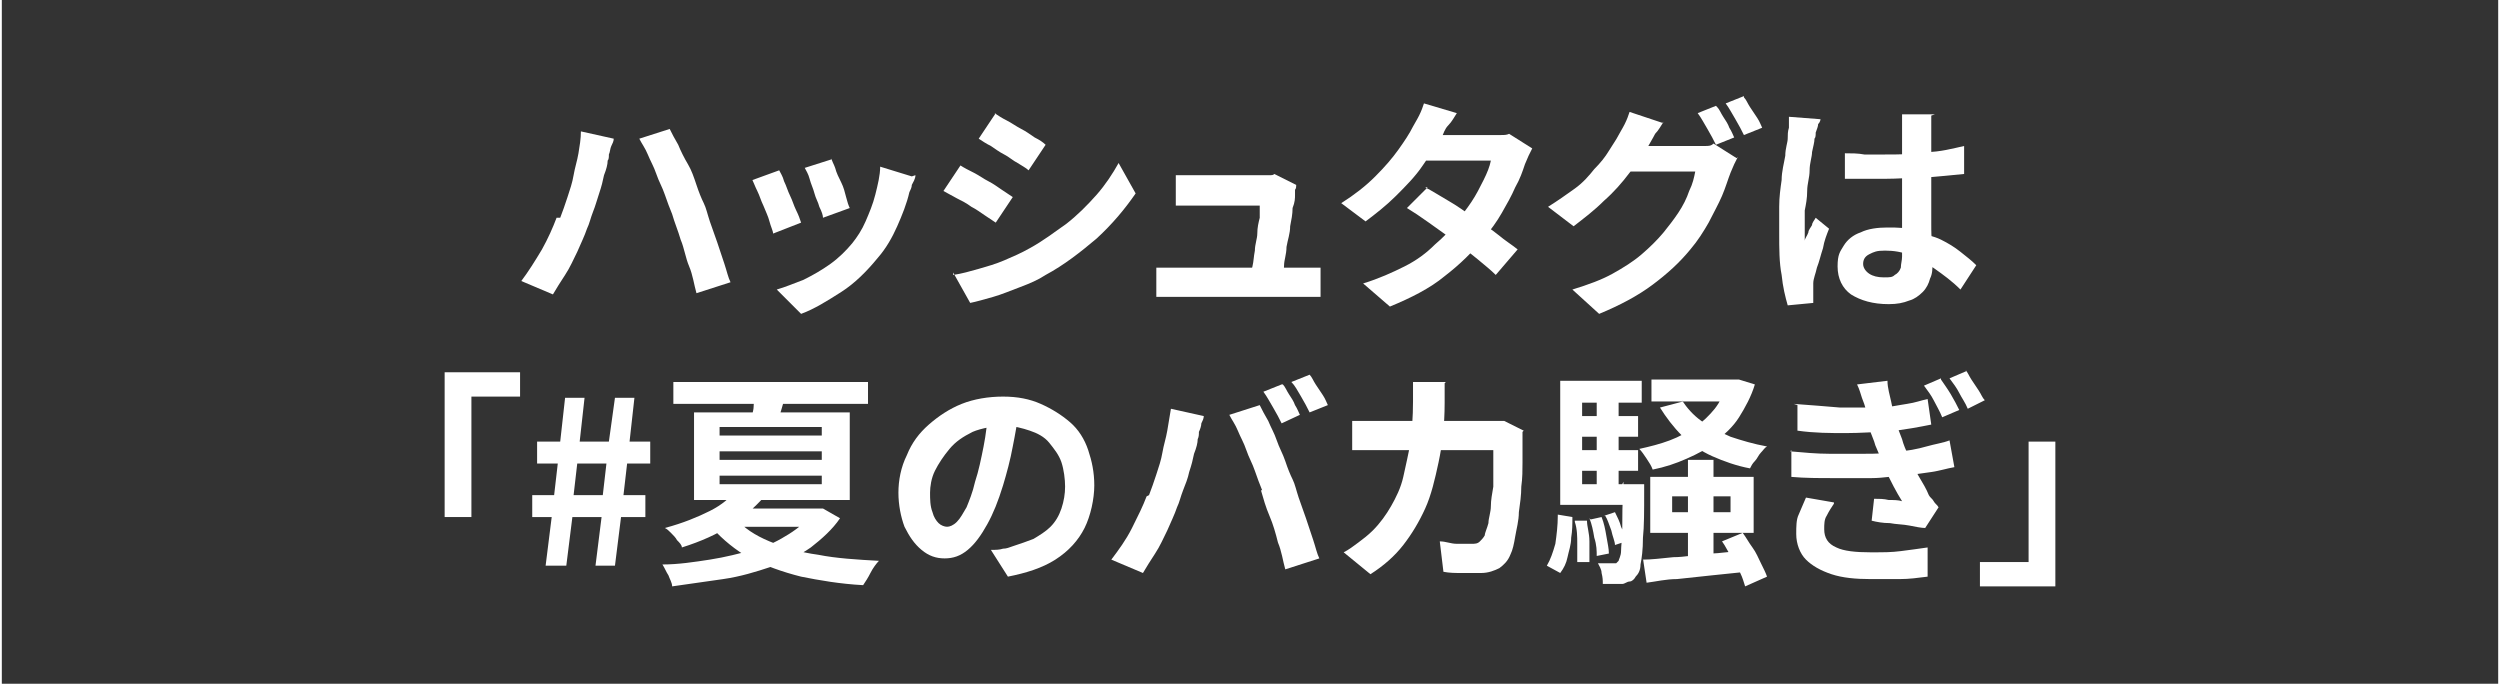
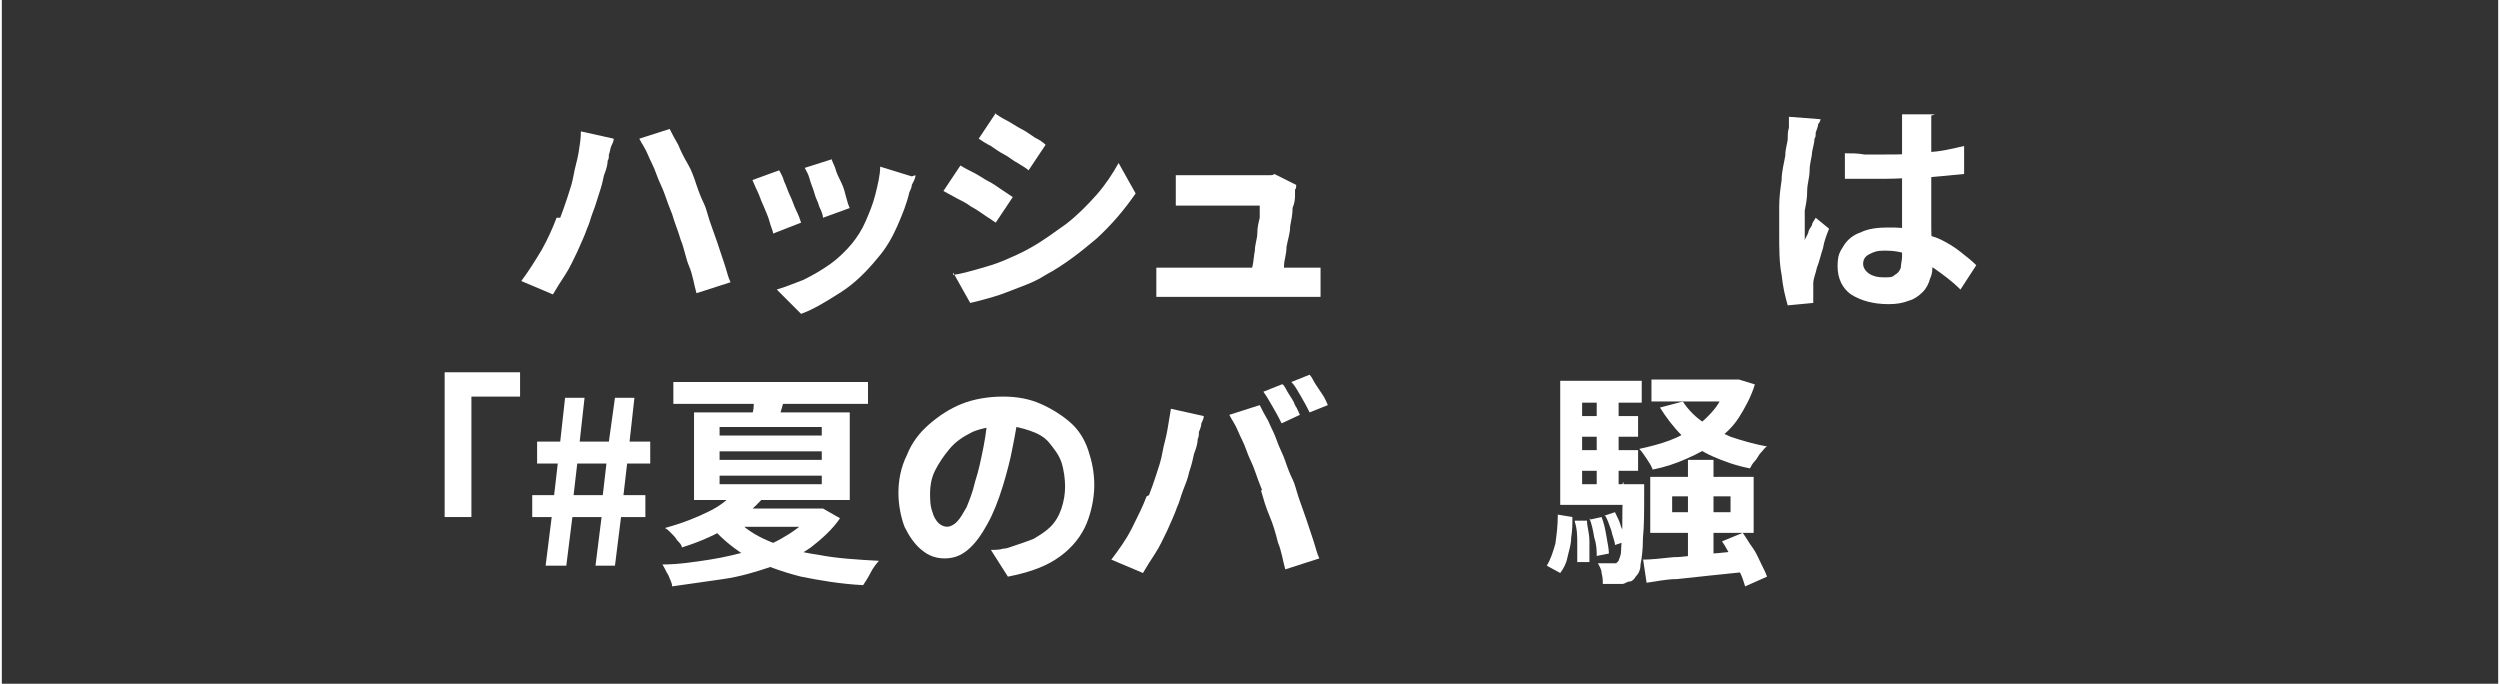
<svg xmlns="http://www.w3.org/2000/svg" id="_レイヤー_1" width="72.4mm" height="19.8mm" version="1.1" viewBox="0 0 205.2 56.2">
  <rect x="0" y="0" width="205.2" height="56.2" fill="#333333" stroke="none" />
  <defs>
    <style>
      .st0 {
        fill: #fff;
      }
    </style>
  </defs>
  <g>
    <path class="st0" d="M45.9,17.9c.2-.5.4-1.1.6-1.7.2-.6.4-1.2.5-1.8s.3-1.2.4-1.8c.1-.6.2-1.2.2-1.8l2.7.6c0,.2-.1.4-.2.6s-.1.5-.2.7c0,.2,0,.4-.1.5,0,.3-.1.7-.3,1.2-.1.5-.2.9-.4,1.5s-.3,1-.5,1.5-.3,1-.5,1.4c-.2.6-.5,1.2-.8,1.9-.3.6-.6,1.3-1,1.9s-.7,1.1-1,1.6l-2.6-1.1c.6-.8,1.1-1.6,1.7-2.6.5-.9.9-1.8,1.2-2.6ZM55.1,17.6c-.2-.5-.4-1-.6-1.6-.2-.6-.5-1.1-.7-1.7-.2-.6-.5-1.1-.7-1.6s-.5-.9-.7-1.3l2.5-.8c.2.4.4.8.7,1.3.2.5.5,1.1.8,1.6s.5,1.1.7,1.7c.2.6.4,1.1.6,1.5.2.4.3.9.5,1.5.2.6.4,1.1.6,1.7.2.6.4,1.2.6,1.8.2.6.3,1.1.5,1.5l-2.8.9c-.2-.7-.3-1.5-.6-2.2s-.4-1.5-.7-2.2c-.2-.7-.5-1.4-.7-2.1Z" />
    <path class="st0" d="M63.9,14c.1.2.3.5.4.9.2.4.3.8.5,1.2.2.4.3.8.5,1.2.2.4.3.7.4,1l-2.3.9c0-.2-.2-.6-.3-1-.1-.4-.3-.8-.5-1.3-.2-.4-.3-.8-.5-1.2-.2-.4-.3-.7-.4-.9l2.2-.8ZM75.1,14.4c0,.3-.2.6-.3.8,0,.2-.1.4-.2.6-.2.9-.6,1.9-1,2.8-.4.9-.9,1.8-1.6,2.6-.9,1.1-1.9,2.1-3,2.8s-2.2,1.4-3.3,1.8l-2-2c.7-.2,1.4-.5,2.2-.8.8-.4,1.5-.8,2.2-1.3.7-.5,1.3-1.1,1.8-1.7.4-.5.8-1.1,1.1-1.8.3-.7.6-1.4.8-2.2s.4-1.6.4-2.3l2.6.8ZM68.2,13c0,.2.2.5.3.8.1.4.3.8.5,1.2.2.4.3.8.4,1.2.1.4.2.7.3.9l-2.2.8c0-.2-.1-.5-.3-.9-.1-.4-.3-.7-.4-1.1-.1-.4-.3-.8-.4-1.2-.1-.4-.3-.7-.4-.9l2.2-.7Z" />
    <path class="st0" d="M78.8,13.6c.3.2.7.4,1.1.6s.8.5,1.2.7c.4.2.8.5,1.1.7s.6.4.9.6l-1.4,2.1c-.3-.2-.6-.4-.9-.6-.3-.2-.7-.5-1.1-.7-.4-.3-.8-.5-1.2-.7-.4-.2-.7-.4-1.1-.6l1.4-2.1ZM78.2,22.6c.7-.1,1.4-.3,2.1-.5.7-.2,1.4-.4,2.1-.7s1.4-.6,2.1-1c1.1-.6,2-1.3,3-2,.9-.7,1.7-1.5,2.5-2.4.7-.8,1.3-1.7,1.8-2.6l1.4,2.5c-.9,1.3-1.9,2.5-3.2,3.7-1.3,1.1-2.7,2.2-4.2,3-.6.4-1.3.7-2.1,1-.8.3-1.5.6-2.2.8-.7.2-1.4.4-1.9.5l-1.4-2.5ZM81.6,9.3c.3.2.6.4,1,.6.4.2.8.5,1.2.7s.8.5,1.1.7c.4.2.7.4.9.6l-1.4,2.1c-.2-.2-.6-.4-.9-.6-.4-.2-.7-.5-1.1-.7s-.8-.5-1.1-.7c-.4-.2-.7-.4-1-.6l1.4-2.1Z" />
    <path class="st0" d="M94.9,22c.2,0,.5,0,.9,0s.7,0,1,0h9.8c.2,0,.5,0,.9,0,.4,0,.7,0,.9,0v2.4c-.1,0-.3,0-.5,0-.2,0-.4,0-.7,0s-.4,0-.6,0h-9.8c-.3,0-.6,0-.9,0-.3,0-.6,0-1,0v-2.4ZM106.4,15.2c0,.1,0,.3-.1.4,0,.1,0,.3,0,.4,0,.3,0,.6-.2,1.1,0,.5-.1,1-.2,1.5,0,.6-.2,1.1-.3,1.7,0,.6-.2,1.1-.2,1.5,0,.5-.1.8-.2,1.1h-2.6c0-.3.1-.6.2-1s.1-.8.2-1.3c0-.5.2-1,.2-1.4,0-.5.1-.9.2-1.3,0-.4,0-.7,0-1h-5c-.3,0-.6,0-1,0-.3,0-.6,0-.9,0v-2.5c.2,0,.4,0,.6,0,.2,0,.5,0,.7,0s.4,0,.6,0h4.8c.1,0,.3,0,.5,0,.2,0,.4,0,.5,0,.2,0,.3,0,.4-.1l1.8.9Z" />
-     <path class="st0" d="M119.6,9.3c-.2.3-.4.7-.7,1s-.4.7-.5.9c-.4.7-1,1.5-1.6,2.4s-1.4,1.7-2.2,2.5c-.8.8-1.7,1.5-2.5,2.1l-2-1.5c1.1-.7,2-1.4,2.8-2.2.8-.8,1.4-1.5,1.9-2.2.5-.7.9-1.3,1.2-1.9.1-.2.3-.5.5-.9.2-.4.3-.7.4-1l2.7.8ZM125.8,12.2c-.1.2-.2.4-.3.6-.1.2-.2.5-.3.7-.2.6-.4,1.2-.8,1.9-.3.7-.7,1.4-1.1,2.1-.4.7-.9,1.4-1.5,2.1-.9,1.1-1.9,2.1-3.2,3.1-1.2,1-2.8,1.8-4.5,2.5l-2.2-1.9c1.3-.4,2.4-.9,3.4-1.4,1-.5,1.8-1.1,2.5-1.8.7-.6,1.3-1.2,1.8-1.9.4-.5.8-1,1.2-1.6.4-.6.7-1.2,1-1.8.3-.6.5-1.1.6-1.6h-6.3l.9-2.1h5.3c.3,0,.6,0,.9,0,.3,0,.5,0,.7-.1l1.9,1.2ZM117,15.4c.6.3,1.2.7,1.9,1.1s1.4.9,2.1,1.4c.7.5,1.4.9,2,1.4s1.1.8,1.6,1.2l-1.8,2.1c-.4-.4-.9-.8-1.5-1.3-.6-.5-1.3-1-1.9-1.5-.7-.5-1.4-1-2.1-1.5-.7-.5-1.3-.9-1.8-1.2l1.7-1.7Z" />
-     <path class="st0" d="M136.6,10c-.2.3-.4.7-.7,1-.2.4-.4.7-.5.9-.4.7-.9,1.5-1.6,2.3-.6.8-1.3,1.6-2.1,2.3-.8.8-1.6,1.4-2.5,2.1l-2.1-1.6c.8-.5,1.5-1,2.2-1.5s1.2-1.1,1.6-1.6c.5-.5.9-1,1.2-1.5.3-.5.6-.9.8-1.3.1-.2.3-.5.5-.9s.3-.7.4-1l2.7.9ZM142.7,12.9c-.1.2-.2.4-.3.6s-.2.5-.3.7c-.2.5-.4,1.2-.7,1.9-.3.7-.7,1.4-1.1,2.2-.4.7-.9,1.5-1.5,2.2-.9,1.1-1.9,2-3.1,2.9-1.2.9-2.7,1.7-4.4,2.4l-2.2-2c1.3-.4,2.4-.8,3.3-1.3.9-.5,1.7-1,2.4-1.6s1.3-1.2,1.8-1.8c.4-.5.8-1,1.2-1.6.4-.6.7-1.2.9-1.8.3-.6.4-1.1.5-1.6h-6.3l.9-2.1h5.3c.3,0,.6,0,.9,0s.5,0,.7-.2l1.9,1.2ZM141,8.8c.2.2.3.5.5.8.2.3.4.6.5.9.2.3.3.6.4.8l-1.5.6c-.2-.4-.4-.8-.7-1.3-.3-.5-.5-.9-.8-1.3l1.5-.6ZM143.2,8c.2.2.3.5.5.8.2.3.4.6.6.9.2.3.3.6.4.8l-1.5.6c-.2-.4-.4-.8-.7-1.3-.3-.5-.5-.9-.8-1.3l1.5-.6Z" />
    <path class="st0" d="M149.5,9.7c0,.1,0,.3-.2.5,0,.2-.1.4-.2.7,0,.2,0,.4-.1.5,0,.3-.1.6-.2,1.1,0,.4-.2.9-.2,1.5,0,.6-.2,1.1-.2,1.7,0,.6-.1,1.1-.2,1.6,0,.5,0,1,0,1.3s0,.4,0,.6c0,.2,0,.4,0,.6,0-.2.2-.4.3-.7,0-.2.2-.4.3-.6,0-.2.2-.4.3-.6l1.1.9c-.2.5-.4,1-.5,1.6-.2.6-.3,1.1-.5,1.6-.1.5-.3.9-.3,1.3,0,.1,0,.3,0,.4,0,.2,0,.3,0,.4s0,.2,0,.4c0,.1,0,.3,0,.4l-2.1.2c-.2-.7-.4-1.5-.5-2.5-.2-1-.2-2.2-.2-3.4s0-1.4,0-2.2c0-.8.1-1.5.2-2.2,0-.7.2-1.4.3-2,0-.6.2-1.1.2-1.4,0-.3,0-.6.1-.9,0-.3,0-.6,0-.9l2.6.2ZM158.6,9.5c0,.2,0,.4,0,.6,0,.2,0,.4,0,.6,0,.2,0,.5,0,.8,0,.3,0,.7,0,1.1v1.3c0,.8,0,1.6,0,2.4,0,.7,0,1.4,0,2.1,0,.6,0,1.2.1,1.7s0,1,0,1.5,0,.9-.2,1.3c-.1.4-.3.8-.6,1.1-.3.3-.7.6-1.1.7-.5.2-1,.3-1.7.3-1.3,0-2.3-.3-3.1-.8-.7-.5-1.1-1.3-1.1-2.3s.2-1.2.5-1.7c.3-.5.8-.9,1.4-1.1.6-.3,1.4-.4,2.2-.4s1.7,0,2.4.3,1.4.4,2,.7c.6.3,1.1.6,1.6,1,.5.4.9.7,1.3,1.1l-1.3,2c-.7-.7-1.4-1.2-2.1-1.7-.7-.5-1.3-.9-2-1.1-.7-.3-1.4-.4-2.1-.4s-.9.1-1.3.3-.5.5-.5.8.2.6.5.8c.3.2.7.3,1.2.3s.7,0,.9-.2c.2-.1.4-.3.5-.6,0-.3.1-.6.1-.9s0-.7,0-1.3c0-.5,0-1.1,0-1.8,0-.6,0-1.3,0-2,0-.7,0-1.4,0-2.1s0-1.4,0-1.9c0-.6,0-1,0-1.3s0-.3,0-.6c0-.2,0-.5,0-.7h2.7ZM151.5,12.6c.5,0,1.1,0,1.6.1.5,0,1.1,0,1.7,0,1.1,0,2.3,0,3.4-.2,1.1,0,2.2-.3,3.1-.5v2.3c-1,.1-2,.2-3.2.3-1.1,0-2.3.1-3.4.1s-1.1,0-1.6,0c-.5,0-1.1,0-1.6,0v-2.2Z" />
  </g>
  <g>
    <path class="st0" d="M36.4,30.6h6.2v2h-4v9.9h-2.2v-11.9Z" />
    <path class="st0" d="M44.7,46.5l.5-4h-1.6v-1.8h1.8l.3-2.6h-1.7v-1.8h1.9l.4-3.6h1.6l-.4,3.6h2.4l.5-3.6h1.6l-.4,3.6h1.7v1.8h-1.9l-.3,2.6h1.8v1.8h-2l-.5,4h-1.6l.5-4h-2.4l-.5,4h-1.6ZM47,40.7h2.4l.3-2.6h-2.4l-.3,2.6Z" />
-     <path class="st0" d="M66.7,41.8h.8c0,0,1.4.8,1.4.8-.6.9-1.5,1.7-2.4,2.4-1,.7-2.1,1.2-3.3,1.6-1.2.4-2.5.8-3.9,1s-2.8.4-4.2.6c0-.3-.2-.6-.3-.9-.2-.3-.3-.6-.5-.9,1.3,0,2.6-.2,3.9-.4s2.4-.5,3.6-.8,2.1-.8,2.9-1.3,1.5-1.1,2-1.8v-.3ZM60.5,40.4l2.2.4c-.8.9-1.7,1.7-2.8,2.4-1.1.7-2.4,1.3-4,1.8,0-.2-.2-.4-.4-.6-.1-.2-.3-.4-.5-.6-.2-.2-.3-.3-.5-.4,1.5-.4,2.7-.9,3.7-1.4,1-.5,1.7-1.1,2.2-1.8ZM55.2,31.4h16v1.8h-16v-1.8ZM56.9,33.9h12.8v7.2h-12.8v-7.2ZM60.3,42.6c.7.8,1.6,1.4,2.8,1.9,1.2.5,2.5.9,4,1.1,1.5.3,3.2.4,5,.5-.2.2-.5.6-.7,1s-.4.7-.6,1c-1.9-.1-3.6-.4-5.1-.7-1.6-.4-2.9-.9-4.2-1.5-1.2-.7-2.2-1.5-3.1-2.5l1.8-.7ZM59,35.1v.7h8.4v-.7h-8.4ZM59,37.1v.7h8.4v-.7h-8.4ZM59,39.1v.7h8.4v-.7h-8.4ZM60.6,41.8h6.9v1.5h-8.4l1.5-1.5ZM61.9,32.3h2.6c-.1.4-.3.9-.4,1.3s-.3.8-.4,1.1h-2.1c0-.5.2-.9.2-1.3,0-.4.1-.8.2-1.1Z" />
+     <path class="st0" d="M66.7,41.8h.8c0,0,1.4.8,1.4.8-.6.9-1.5,1.7-2.4,2.4-1,.7-2.1,1.2-3.3,1.6-1.2.4-2.5.8-3.9,1s-2.8.4-4.2.6c0-.3-.2-.6-.3-.9-.2-.3-.3-.6-.5-.9,1.3,0,2.6-.2,3.9-.4s2.4-.5,3.6-.8,2.1-.8,2.9-1.3,1.5-1.1,2-1.8v-.3ZM60.5,40.4l2.2.4c-.8.9-1.7,1.7-2.8,2.4-1.1.7-2.4,1.3-4,1.8,0-.2-.2-.4-.4-.6-.1-.2-.3-.4-.5-.6-.2-.2-.3-.3-.5-.4,1.5-.4,2.7-.9,3.7-1.4,1-.5,1.7-1.1,2.2-1.8ZM55.2,31.4h16v1.8h-16v-1.8ZM56.9,33.9h12.8v7.2h-12.8v-7.2ZM60.3,42.6c.7.8,1.6,1.4,2.8,1.9,1.2.5,2.5.9,4,1.1,1.5.3,3.2.4,5,.5-.2.2-.5.6-.7,1s-.4.7-.6,1c-1.9-.1-3.6-.4-5.1-.7-1.6-.4-2.9-.9-4.2-1.5-1.2-.7-2.2-1.5-3.1-2.5l1.8-.7M59,35.1v.7h8.4v-.7h-8.4ZM59,37.1v.7h8.4v-.7h-8.4ZM59,39.1v.7h8.4v-.7h-8.4ZM60.6,41.8h6.9v1.5h-8.4l1.5-1.5ZM61.9,32.3h2.6c-.1.4-.3.9-.4,1.3s-.3.8-.4,1.1h-2.1c0-.5.2-.9.2-1.3,0-.4.1-.8.2-1.1Z" />
    <path class="st0" d="M83.6,33.7c-.1.9-.3,2-.5,3-.2,1.1-.5,2.2-.8,3.2-.4,1.3-.8,2.3-1.3,3.2-.5.9-1,1.6-1.6,2.1s-1.2.7-1.9.7-1.3-.2-1.9-.7c-.6-.5-1-1.1-1.4-1.9-.3-.8-.5-1.8-.5-2.8s.2-2.1.7-3.1c.4-1,1-1.8,1.8-2.5.8-.7,1.7-1.3,2.7-1.7,1-.4,2.2-.6,3.4-.6s2.2.2,3.1.6c.9.4,1.7.9,2.4,1.5s1.2,1.4,1.5,2.3c.3.9.5,1.8.5,2.9s-.3,2.5-.8,3.5-1.3,1.9-2.4,2.6c-1.1.7-2.4,1.1-3.9,1.4l-1.4-2.2c.4,0,.7,0,1-.1.3,0,.5-.1.8-.2.6-.2,1.2-.4,1.7-.6.5-.3,1-.6,1.4-1,.4-.4.7-.9.9-1.5s.3-1.2.3-1.8-.1-1.4-.3-2c-.2-.6-.6-1.1-1-1.6-.4-.5-1-.8-1.6-1-.6-.2-1.3-.4-2.1-.4s-1.9.2-2.6.5c-.8.4-1.4.8-1.9,1.4-.5.6-.9,1.2-1.2,1.8-.3.6-.4,1.3-.4,1.8s0,1.1.2,1.6c.1.4.3.7.5.9.2.2.5.3.7.3s.5-.1.8-.4.5-.7.8-1.2c.2-.5.5-1.2.7-2.1.3-.9.5-1.9.7-2.9.2-1,.3-2,.4-3h2.5Z" />
    <path class="st0" d="M94.3,40.7c.2-.5.4-1.1.6-1.7s.4-1.2.5-1.8c.1-.6.3-1.2.4-1.8.1-.6.2-1.2.3-1.8l2.7.6c0,.2-.1.4-.2.6,0,.2-.1.5-.2.7,0,.2,0,.4-.1.6,0,.3-.1.7-.3,1.2-.1.5-.2.9-.4,1.5-.1.5-.3,1-.5,1.5s-.3,1-.5,1.4c-.2.6-.5,1.2-.8,1.9-.3.6-.6,1.3-1,1.9s-.7,1.1-1,1.6l-2.6-1.1c.6-.8,1.2-1.6,1.7-2.6s.9-1.8,1.2-2.6ZM103.6,40.3c-.2-.5-.4-1-.6-1.6s-.5-1.1-.7-1.7-.5-1.1-.7-1.6c-.2-.5-.5-.9-.7-1.3l2.5-.8c.2.4.4.8.7,1.3.2.5.5,1,.7,1.6.2.6.5,1.1.7,1.7.2.6.4,1.1.6,1.5.2.4.3.9.5,1.5.2.6.4,1.1.6,1.7.2.6.4,1.2.6,1.8.2.6.3,1.1.5,1.5l-2.8.9c-.2-.7-.3-1.5-.6-2.2-.2-.8-.4-1.5-.7-2.2s-.5-1.4-.7-2.1ZM105.3,31.6c.2.2.3.5.5.8.2.3.4.6.5.9.2.3.3.6.4.8l-1.5.7c-.2-.4-.4-.8-.7-1.3-.3-.5-.5-.9-.8-1.3l1.5-.6ZM107.5,30.8c.2.2.3.5.5.8.2.3.4.6.6.9.2.3.3.6.4.8l-1.5.6c-.2-.4-.4-.8-.7-1.3-.3-.5-.5-.9-.8-1.2l1.5-.6Z" />
-     <path class="st0" d="M118.6,31.5c0,.2,0,.5,0,.8,0,.3,0,.6,0,.8,0,1.9-.2,3.5-.5,4.9s-.6,2.7-1.1,3.8-1.1,2.1-1.8,3c-.7.9-1.6,1.7-2.7,2.4l-2.2-1.8c.4-.2.8-.5,1.2-.8.4-.3.8-.6,1.2-1,.6-.6,1.1-1.3,1.5-2s.8-1.5,1-2.4.4-1.8.6-2.8c.1-1,.2-2.1.2-3.4s0-.3,0-.5c0-.2,0-.4,0-.6,0-.2,0-.4,0-.5h2.7ZM125,35.5c0,.1,0,.3,0,.5,0,.2,0,.4,0,.5,0,.4,0,.9,0,1.5,0,.6,0,1.3-.1,2,0,.7-.1,1.4-.2,2.1,0,.7-.2,1.4-.3,2-.1.6-.2,1.1-.4,1.5-.2.5-.5.8-.9,1.1-.4.2-.9.4-1.5.4s-1.1,0-1.6,0c-.5,0-1,0-1.5-.1l-.3-2.5c.5,0,.9.2,1.4.2s.9,0,1.2,0,.5,0,.7-.2c.1-.1.3-.3.4-.5,0-.2.2-.6.3-1,0-.4.2-.9.2-1.4,0-.5.1-1,.2-1.6,0-.5,0-1.1,0-1.6,0-.5,0-1,0-1.4h-9.1c-.3,0-.7,0-1.2,0-.5,0-.9,0-1.3,0v-2.4c.4,0,.8,0,1.3,0,.4,0,.8,0,1.2,0h8.6c.2,0,.5,0,.7,0,.2,0,.5,0,.7,0l1.6.8Z" />
    <path class="st0" d="M127.9,42.3l1.2.2c0,.6,0,1.1-.1,1.7,0,.6-.2,1.1-.3,1.6-.1.5-.3.9-.6,1.3l-1.1-.6c.3-.5.5-1.1.7-1.8.1-.7.2-1.5.2-2.3ZM128.1,31.3h6.7v1.8h-4.9v7.9h-1.8v-9.8ZM128.1,39.8h5.7v1.7h-5.7v-1.7ZM129.2,34.2h5.3v1.7h-5.3v-1.7ZM129.2,37h5.3v1.7h-5.3v-1.7ZM129.3,42.8h1c0,.5.2,1,.2,1.7,0,.6,0,1.2,0,1.7h-1c0-.3,0-.9,0-1.5s0-1.2-.2-1.8ZM130.6,42.7l.9-.2c.2.5.3,1,.4,1.6.1.6.2,1,.2,1.4l-1,.2c0-.4,0-.9-.2-1.5-.1-.6-.2-1.1-.4-1.6ZM131.1,32.4h1.8v8.4h-1.8v-8.4ZM133.2,39.8h1.8c0,.4,0,.6,0,.7,0,1.5,0,2.8-.1,3.7,0,1-.1,1.7-.2,2.2,0,.5-.2.8-.4,1-.1.2-.3.4-.5.4-.2,0-.4.2-.6.2-.2,0-.4,0-.7,0s-.6,0-.9,0c0-.3,0-.5-.1-.9,0-.3-.2-.6-.3-.8.3,0,.5,0,.7,0s.3,0,.5,0c0,0,.2,0,.3,0,0,0,.1-.1.2-.2,0-.1.2-.4.2-.8,0-.4.1-1.1.1-1.9,0-.9,0-2,.1-3.5v-.3ZM131.7,42.4l.9-.3c.2.4.4.8.5,1.2.2.4.3.8.4,1.2l-.9.3c0-.3-.2-.7-.3-1.2-.2-.5-.3-.9-.5-1.2ZM142,31.2h.8c0,0,1.3.4,1.3.4-.3,1-.8,1.9-1.3,2.7s-1.2,1.4-1.9,2c-.7.6-1.5,1-2.4,1.4s-1.8.7-2.8.9c-.1-.3-.3-.6-.5-.9-.2-.3-.4-.6-.6-.8.9-.2,1.7-.4,2.5-.7.8-.3,1.5-.7,2.1-1.1.6-.4,1.2-1,1.6-1.5s.8-1.3,1.1-2v-.3ZM134.9,46c.7,0,1.5-.1,2.5-.2.9,0,1.9-.2,2.9-.3,1,0,2.1-.2,3.1-.3v1.8c-.9.1-1.9.2-2.9.3-1,.1-1.9.2-2.8.3-.9,0-1.7.2-2.5.3l-.3-2ZM135.5,39.2h8.5v4.6h-8.5v-4.6ZM135.6,31.2h7.1v1.8h-7.1v-1.8ZM138.1,32.9c.4.6.9,1.2,1.6,1.7s1.5.9,2.4,1.3c.9.3,1.9.6,3,.8-.2.1-.3.3-.5.5-.2.2-.3.5-.5.7-.2.2-.3.4-.4.6-1.1-.2-2.2-.6-3.1-1s-1.8-1-2.5-1.7c-.7-.7-1.3-1.5-1.8-2.3l1.9-.5ZM137.3,40.8v1.3h4.8v-1.3h-4.8ZM138.6,37.8h2.1v8.8s-2.1,0-2.1,0v-8.8ZM141.4,44.5l1.7-.7c.3.4.5.8.8,1.2.3.4.5.9.7,1.3.2.4.4.8.5,1.1l-1.8.8c-.1-.3-.2-.7-.4-1.1-.2-.4-.4-.9-.7-1.3s-.5-.9-.8-1.3Z" />
-     <path class="st0" d="M147,37.1c1.1.1,2.2.2,3.2.2,1,0,2,0,2.9,0,.9,0,1.7,0,2.5-.2,1,0,1.9-.2,2.6-.4.7-.2,1.4-.3,1.9-.5l.4,2.2c-.6.1-1.2.3-1.9.4-.7.1-1.4.2-2.2.3-.8,0-1.7.2-2.7.2-1,0-2.1,0-3.2,0-1.1,0-2.3,0-3.4-.1v-2.2ZM147.3,33.2c1.4.1,2.6.2,3.8.3,1.2,0,2.2,0,3.2,0,.8,0,1.6-.2,2.3-.3s1.2-.3,1.7-.4l.3,2.1c-.5.1-1,.2-1.6.3-.6.1-1.3.2-2.1.3-1,0-2.1.1-3.3.1-1.3,0-2.6,0-4-.2v-2.1ZM150.6,41.4c-.2.3-.4.6-.6,1-.2.3-.2.7-.2,1.1,0,.7.3,1.2,1,1.5.6.3,1.6.4,2.8.4s1.7,0,2.5-.1,1.5-.2,2.2-.3v2.4c-.8.1-1.5.2-2.3.2-.8,0-1.6,0-2.4,0-1.2,0-2.3-.1-3.2-.4s-1.6-.7-2.1-1.2c-.5-.5-.8-1.3-.8-2.1,0-.6,0-1.2.2-1.6.2-.5.4-.9.6-1.4l2.3.4ZM153.2,33.7c0-.3-.2-.7-.3-1-.1-.3-.2-.7-.4-1.1l2.5-.3c0,.6.2,1.2.3,1.7.1.6.3,1.1.4,1.6.1.5.3,1,.5,1.5.1.4.3.9.6,1.5.2.5.5,1.1.8,1.6.3.5.6,1,.8,1.5.1.2.3.3.4.5.1.2.3.3.4.5l-1.1,1.7c-.3,0-.8-.1-1.3-.2s-1.1-.1-1.6-.2c-.6,0-1.1-.1-1.5-.2l.2-1.8c.4,0,.8,0,1.2.1.4,0,.8,0,1.1.1-.5-.8-.9-1.6-1.3-2.4-.3-.8-.6-1.5-.9-2.2-.1-.4-.3-.8-.4-1.1-.1-.3-.2-.6-.3-.9s-.2-.6-.2-.9ZM159.4,31.2c.2.3.5.7.8,1.2.3.5.5.9.7,1.3l-1.4.6c-.2-.5-.5-1-.7-1.4-.2-.4-.5-.8-.8-1.2l1.4-.6ZM161.4,30.4c.2.2.3.5.5.8.2.3.4.6.6.9.2.3.3.6.5.8l-1.4.7c-.2-.5-.5-.9-.7-1.3-.2-.4-.5-.8-.8-1.2l1.4-.6Z" />
-     <path class="st0" d="M168.8,48.2h-6.2v-2h4v-9.9h2.2v11.9Z" />
  </g>
</svg>